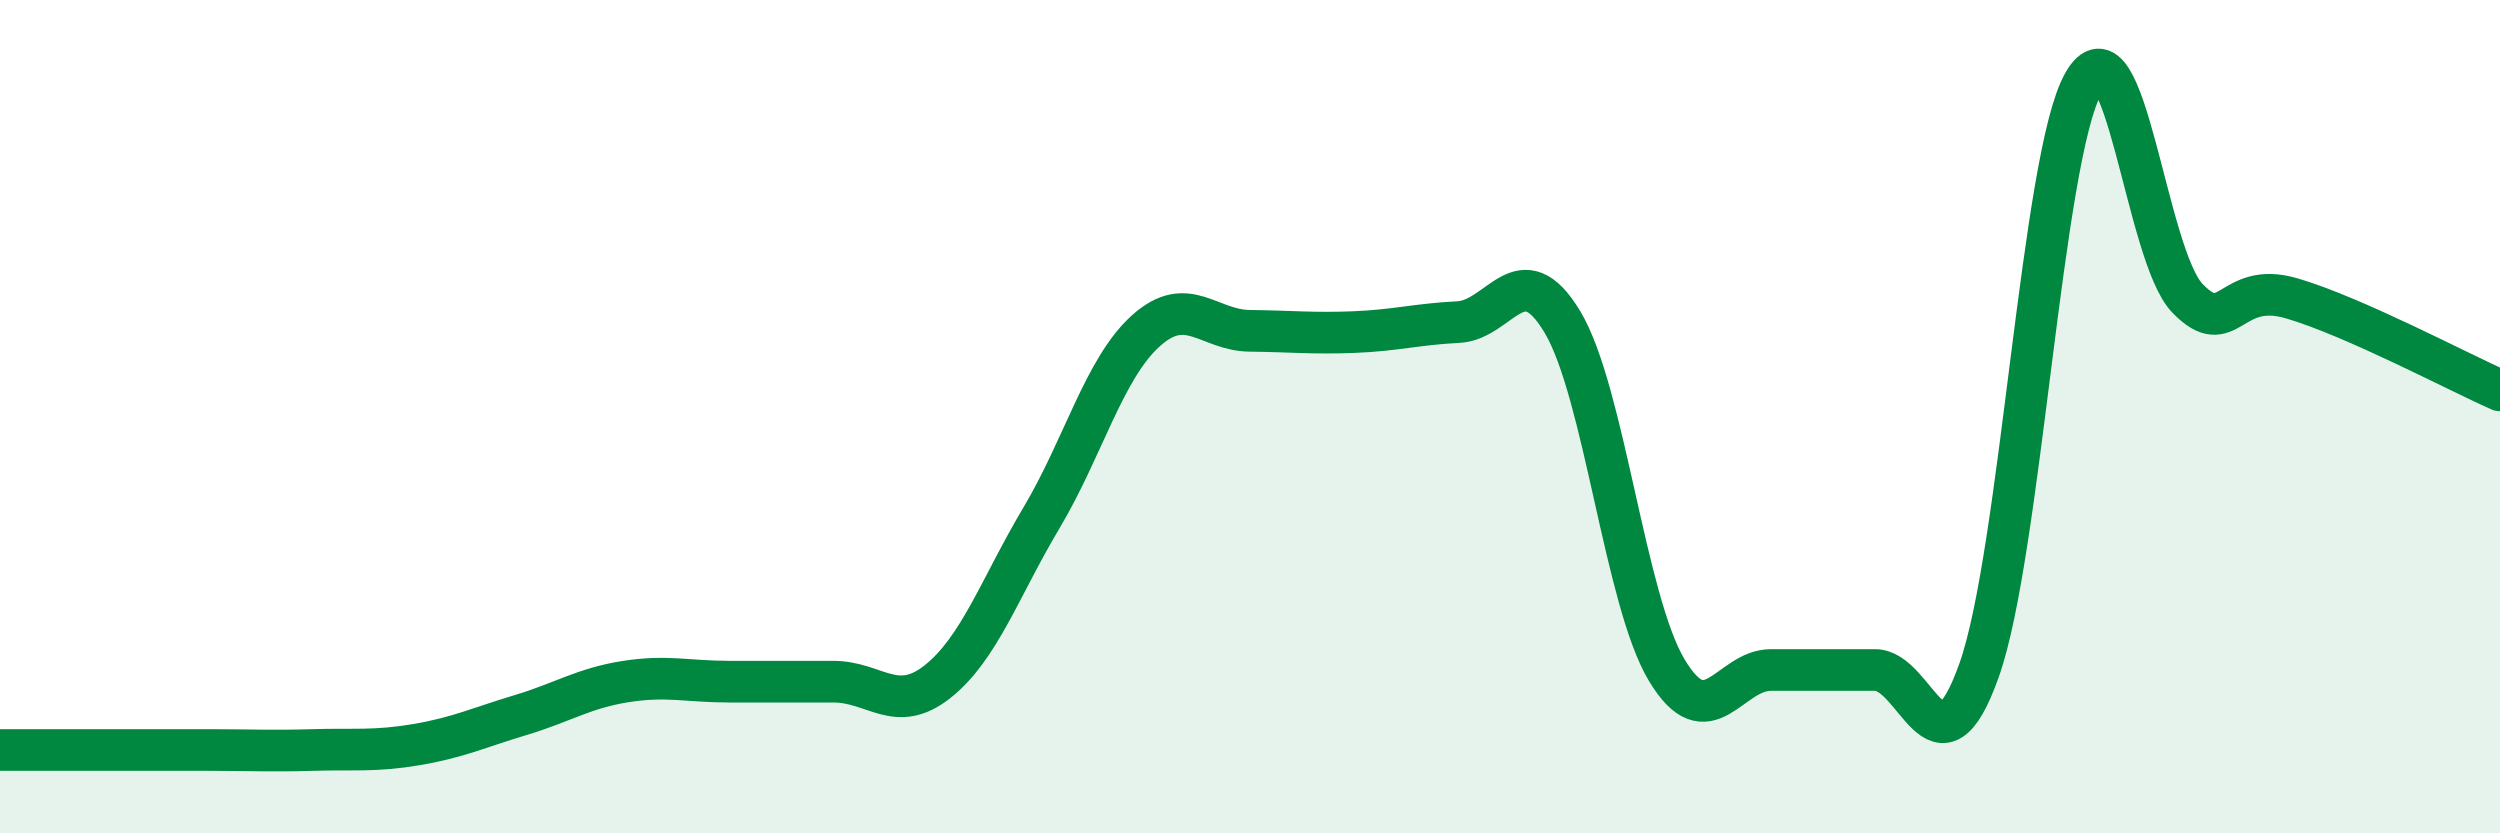
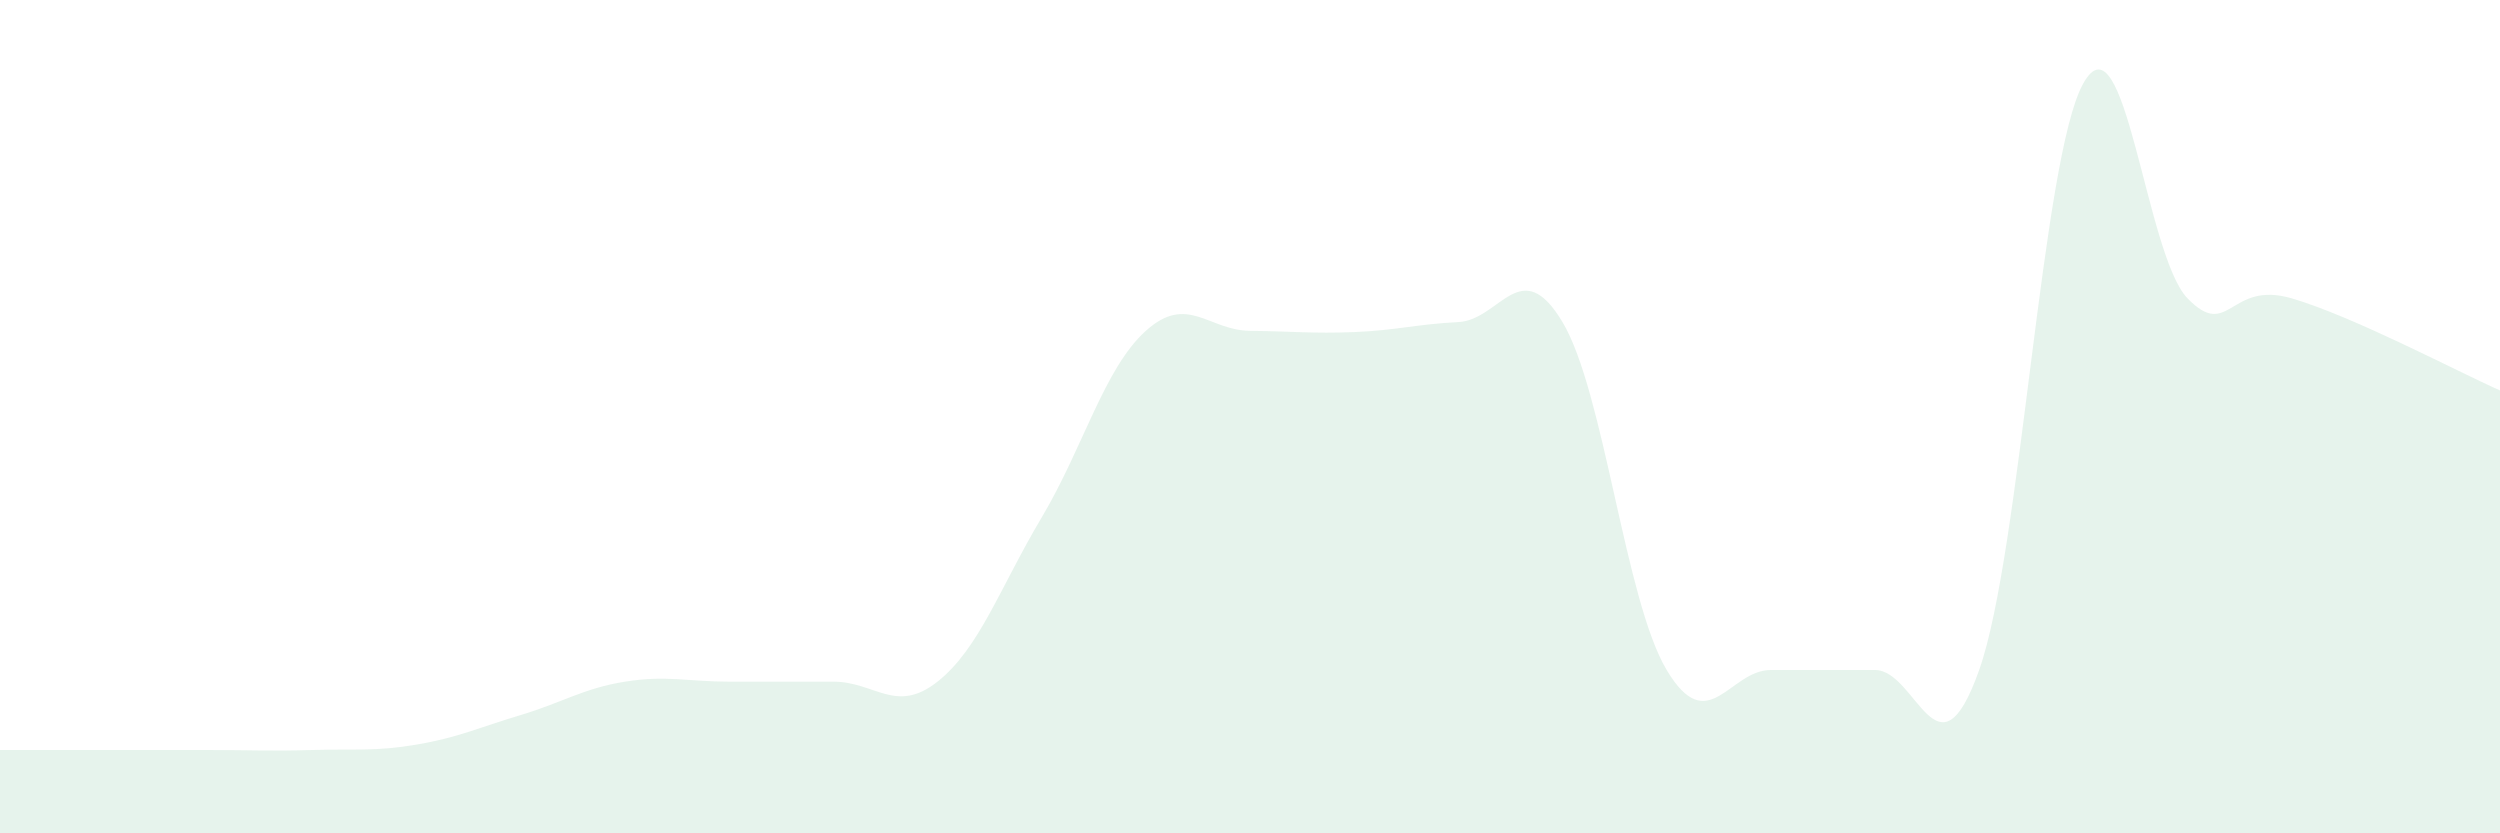
<svg xmlns="http://www.w3.org/2000/svg" width="60" height="20" viewBox="0 0 60 20">
  <path d="M 0,18 C 0.5,18 1.5,18 2.5,18 C 3.5,18 4,18 5,18 C 6,18 6.5,18.03 7.5,18 C 8.5,17.97 9,18.04 10,17.87 C 11,17.7 11.5,17.46 12.5,17.16 C 13.5,16.86 14,16.52 15,16.36 C 16,16.2 16.5,16.36 17.5,16.36 C 18.5,16.36 19,16.36 20,16.36 C 21,16.36 21.5,17.15 22.5,16.36 C 23.5,15.57 24,14.1 25,12.42 C 26,10.74 26.5,8.84 27.5,7.94 C 28.5,7.04 29,7.93 30,7.94 C 31,7.95 31.5,8.01 32.5,7.97 C 33.5,7.93 34,7.78 35,7.73 C 36,7.68 36.5,6.06 37.5,7.73 C 38.5,9.4 39,14.41 40,16.08 C 41,17.75 41.5,16.08 42.5,16.08 C 43.5,16.08 44,16.08 45,16.08 C 46,16.08 46.5,18.9 47.5,16.08 C 48.5,13.26 49,3.78 50,2 C 51,0.22 51.5,6.13 52.5,7.16 C 53.5,8.19 53.5,6.72 55,7.16 C 56.5,7.6 59,8.93 60,9.37L60 20L0 20Z" fill="#008740" opacity="0.1" stroke-linecap="round" stroke-linejoin="round" />
-   <path d="M 0,18 C 0.5,18 1.5,18 2.5,18 C 3.5,18 4,18 5,18 C 6,18 6.5,18.03 7.5,18 C 8.5,17.97 9,18.04 10,17.87 C 11,17.7 11.5,17.46 12.5,17.16 C 13.5,16.86 14,16.52 15,16.36 C 16,16.2 16.5,16.36 17.5,16.36 C 18.5,16.36 19,16.36 20,16.36 C 21,16.36 21.5,17.15 22.5,16.36 C 23.5,15.57 24,14.1 25,12.42 C 26,10.74 26.5,8.84 27.5,7.94 C 28.5,7.04 29,7.93 30,7.94 C 31,7.95 31.5,8.01 32.5,7.97 C 33.5,7.93 34,7.78 35,7.73 C 36,7.68 36.5,6.06 37.5,7.73 C 38.5,9.4 39,14.41 40,16.08 C 41,17.75 41.5,16.08 42.5,16.08 C 43.5,16.08 44,16.08 45,16.08 C 46,16.08 46.5,18.9 47.5,16.08 C 48.5,13.26 49,3.78 50,2 C 51,0.22 51.5,6.13 52.5,7.16 C 53.5,8.19 53.5,6.72 55,7.16 C 56.5,7.6 59,8.93 60,9.37" stroke="#008740" stroke-width="1" fill="none" stroke-linecap="round" stroke-linejoin="round" />
</svg>